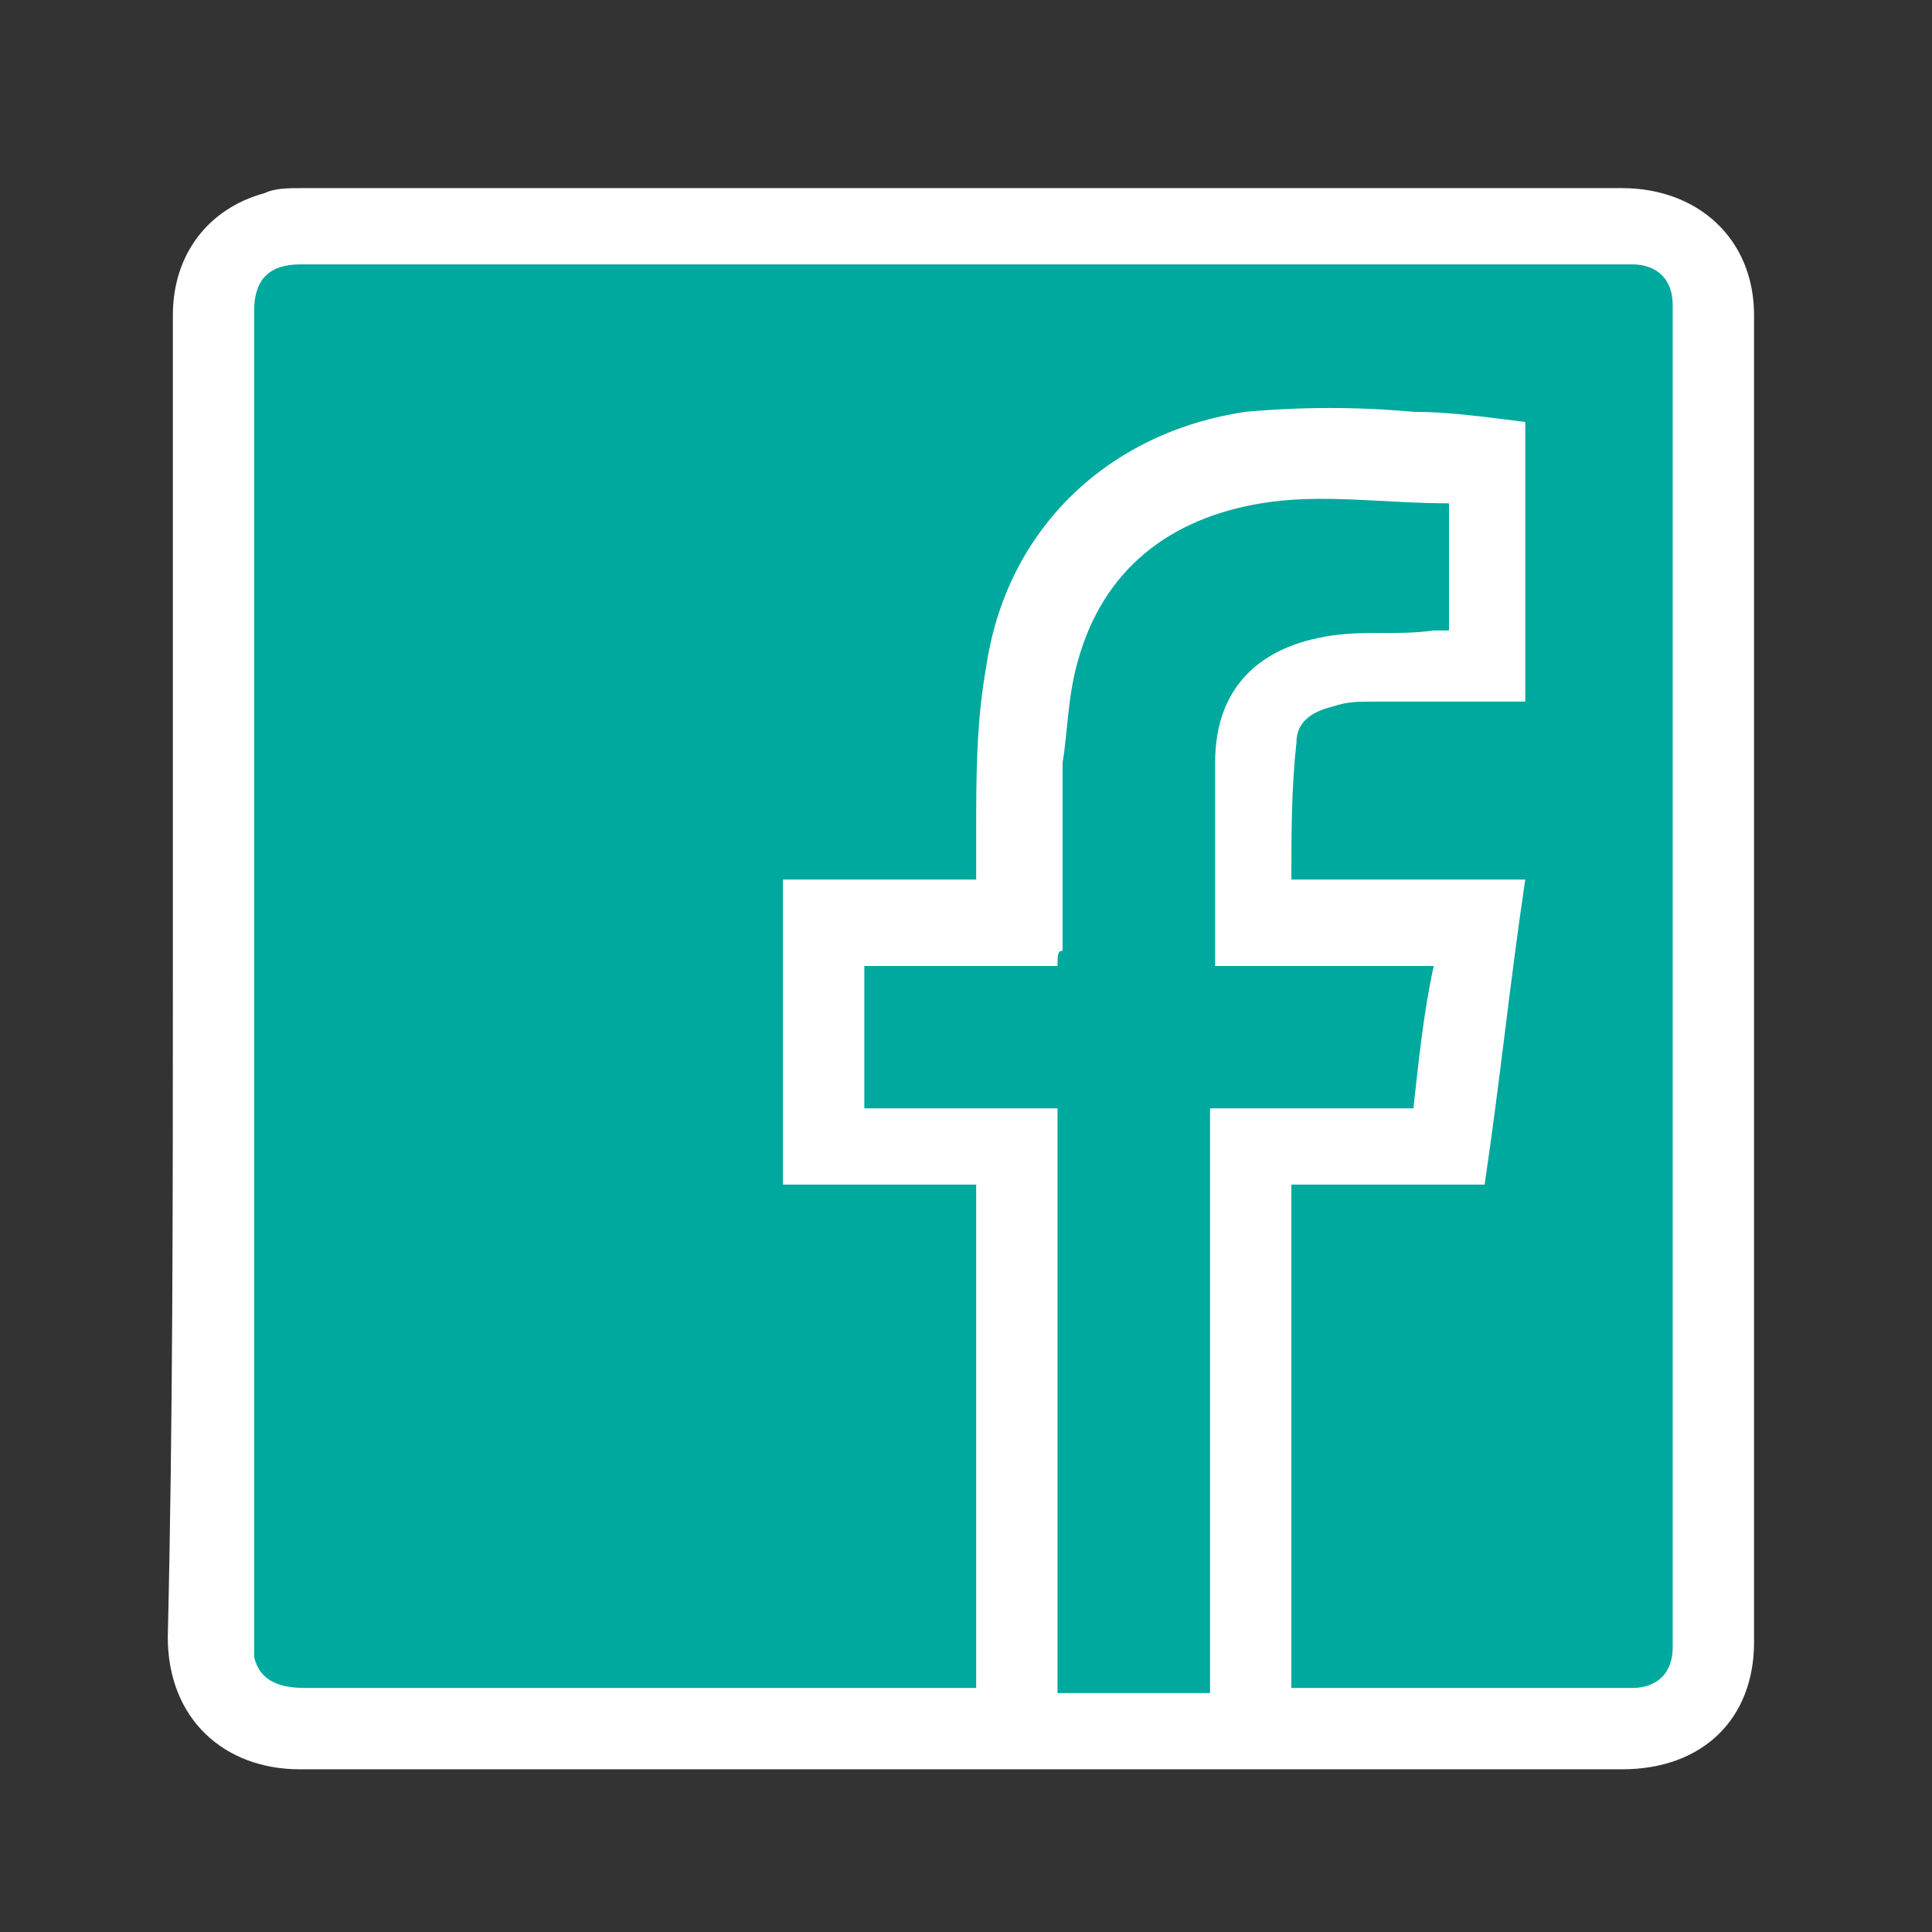
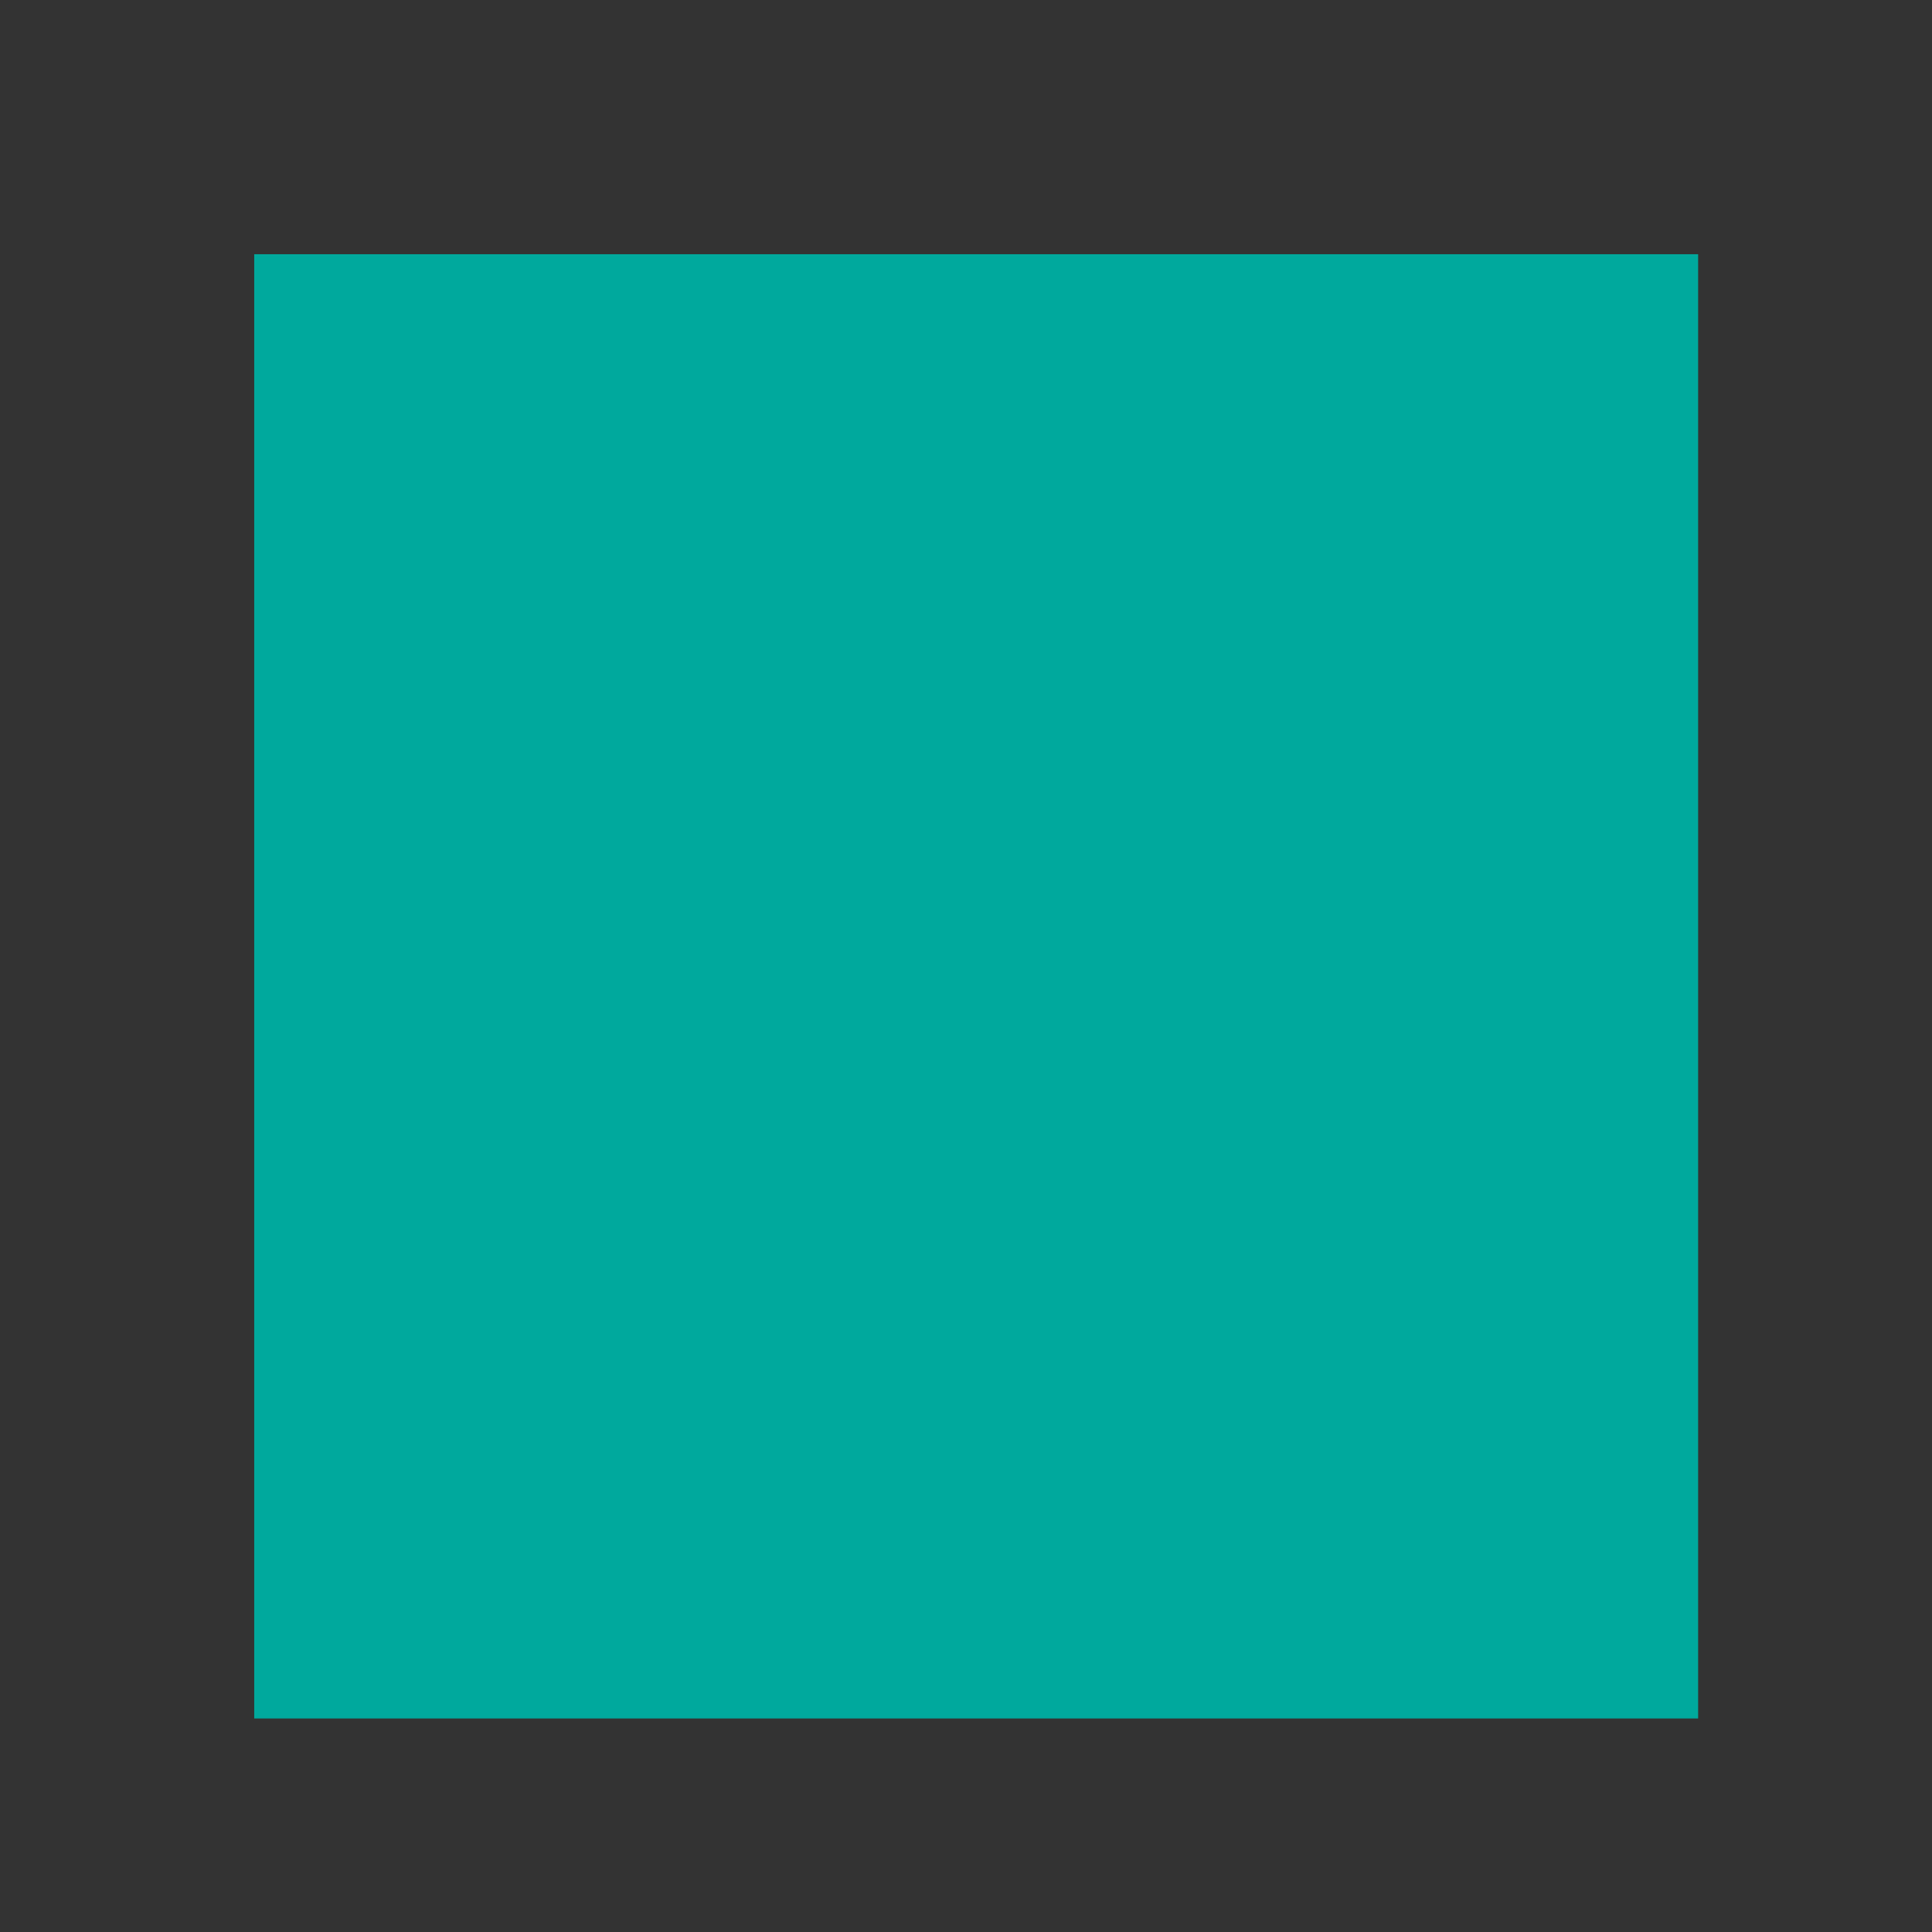
<svg xmlns="http://www.w3.org/2000/svg" version="1.1" id="Layer_1" x="0px" y="0px" viewBox="-576 401.9 38 38" enable-background="new -576 401.9 38 38" xml:space="preserve">
  <rect x="-576" y="401.9" width="38" height="38" fill="#333333" stroke="none" />
  <rect x="-571" y="406.9" fill="#00A99D" width="28.4" height="28.8" />
-   <path fill="#FFFFFF" d="M-572.6,421.2c0-4.4,0-8.7,0-13.1c0-1.2,0.7-2.1,1.8-2.4c0.2-0.1,0.5-0.1,0.7-0.1c8.7,0,17.3,0,26,0  c1.5,0,2.6,1,2.6,2.5c0,8.7,0,17.4,0,26.1c0,1.5-1,2.5-2.6,2.5c-8.7,0-17.3,0-26,0c-1.5,0-2.6-1-2.6-2.6  C-572.6,429.9-572.6,425.5-572.6,421.2z M-550.6,435.1c0,0,0.1,0,0.1,0c2.2,0,4.4,0,6.6,0c0.5,0,0.8-0.3,0.8-0.8c0-0.1,0-0.2,0-0.3  c0-8.6,0-17.2,0-25.8c0-0.1,0-0.2,0-0.3c0-0.5-0.3-0.8-0.8-0.8c-0.1,0-0.3,0-0.4,0c-8.4,0-16.8,0-25.2,0c-0.2,0-0.4,0-0.6,0  c-0.6,0-0.9,0.3-0.9,0.9c0,8.7,0,17.4,0,26.1c0,0.1,0,0.2,0,0.4c0.1,0.4,0.4,0.6,1,0.6c4.3,0,8.6,0,12.9,0c0.1,0,0.2,0,0.3,0  c0-3.3,0-6.6,0-9.9c-1.3,0-2.5,0-3.8,0c0-2,0-4,0-6c1.3,0,2.5,0,3.8,0c0-0.3,0-0.6,0-0.9c0-1.1,0-2.2,0.2-3.3c0.4-2.7,2.4-4.6,5.1-5  c1.1-0.1,2.2-0.1,3.3,0c0.7,0,1.4,0.1,2.2,0.2c0,1.9,0,3.7,0,5.5c-1,0-2,0-3,0c-0.3,0-0.5,0-0.8,0.1c-0.4,0.1-0.7,0.3-0.7,0.7  c-0.1,0.9-0.1,1.8-0.1,2.7c1.6,0,3.1,0,4.6,0c-0.3,2-0.5,4-0.8,6c-1.3,0-2.5,0-3.8,0C-550.6,428.6-550.6,431.8-550.6,435.1z   M-555.2,420.9c-1.3,0-2.6,0-3.8,0c0,1,0,1.9,0,2.8c1.3,0,2.5,0,3.8,0c0,3.8,0,7.6,0,11.5c1,0,2,0,3,0c0-3.8,0-7.6,0-11.5  c1.3,0,2.6,0,4,0c0.1-0.9,0.2-1.9,0.4-2.8c-1.5,0-2.9,0-4.3,0c0-0.1,0-0.1,0-0.1c0-1.3,0-2.6,0-3.9c0-1.5,0.9-2.3,2.3-2.5  c0.7-0.1,1.3,0,2-0.1c0.1,0,0.2,0,0.3,0c0-0.9,0-1.7,0-2.5c-1.3,0-2.5-0.2-3.7,0c-1.8,0.3-3.1,1.3-3.6,3.1c-0.2,0.7-0.2,1.4-0.3,2  c0,1.2,0,2.4,0,3.7C-555.2,420.6-555.2,420.7-555.2,420.9z" />
</svg>